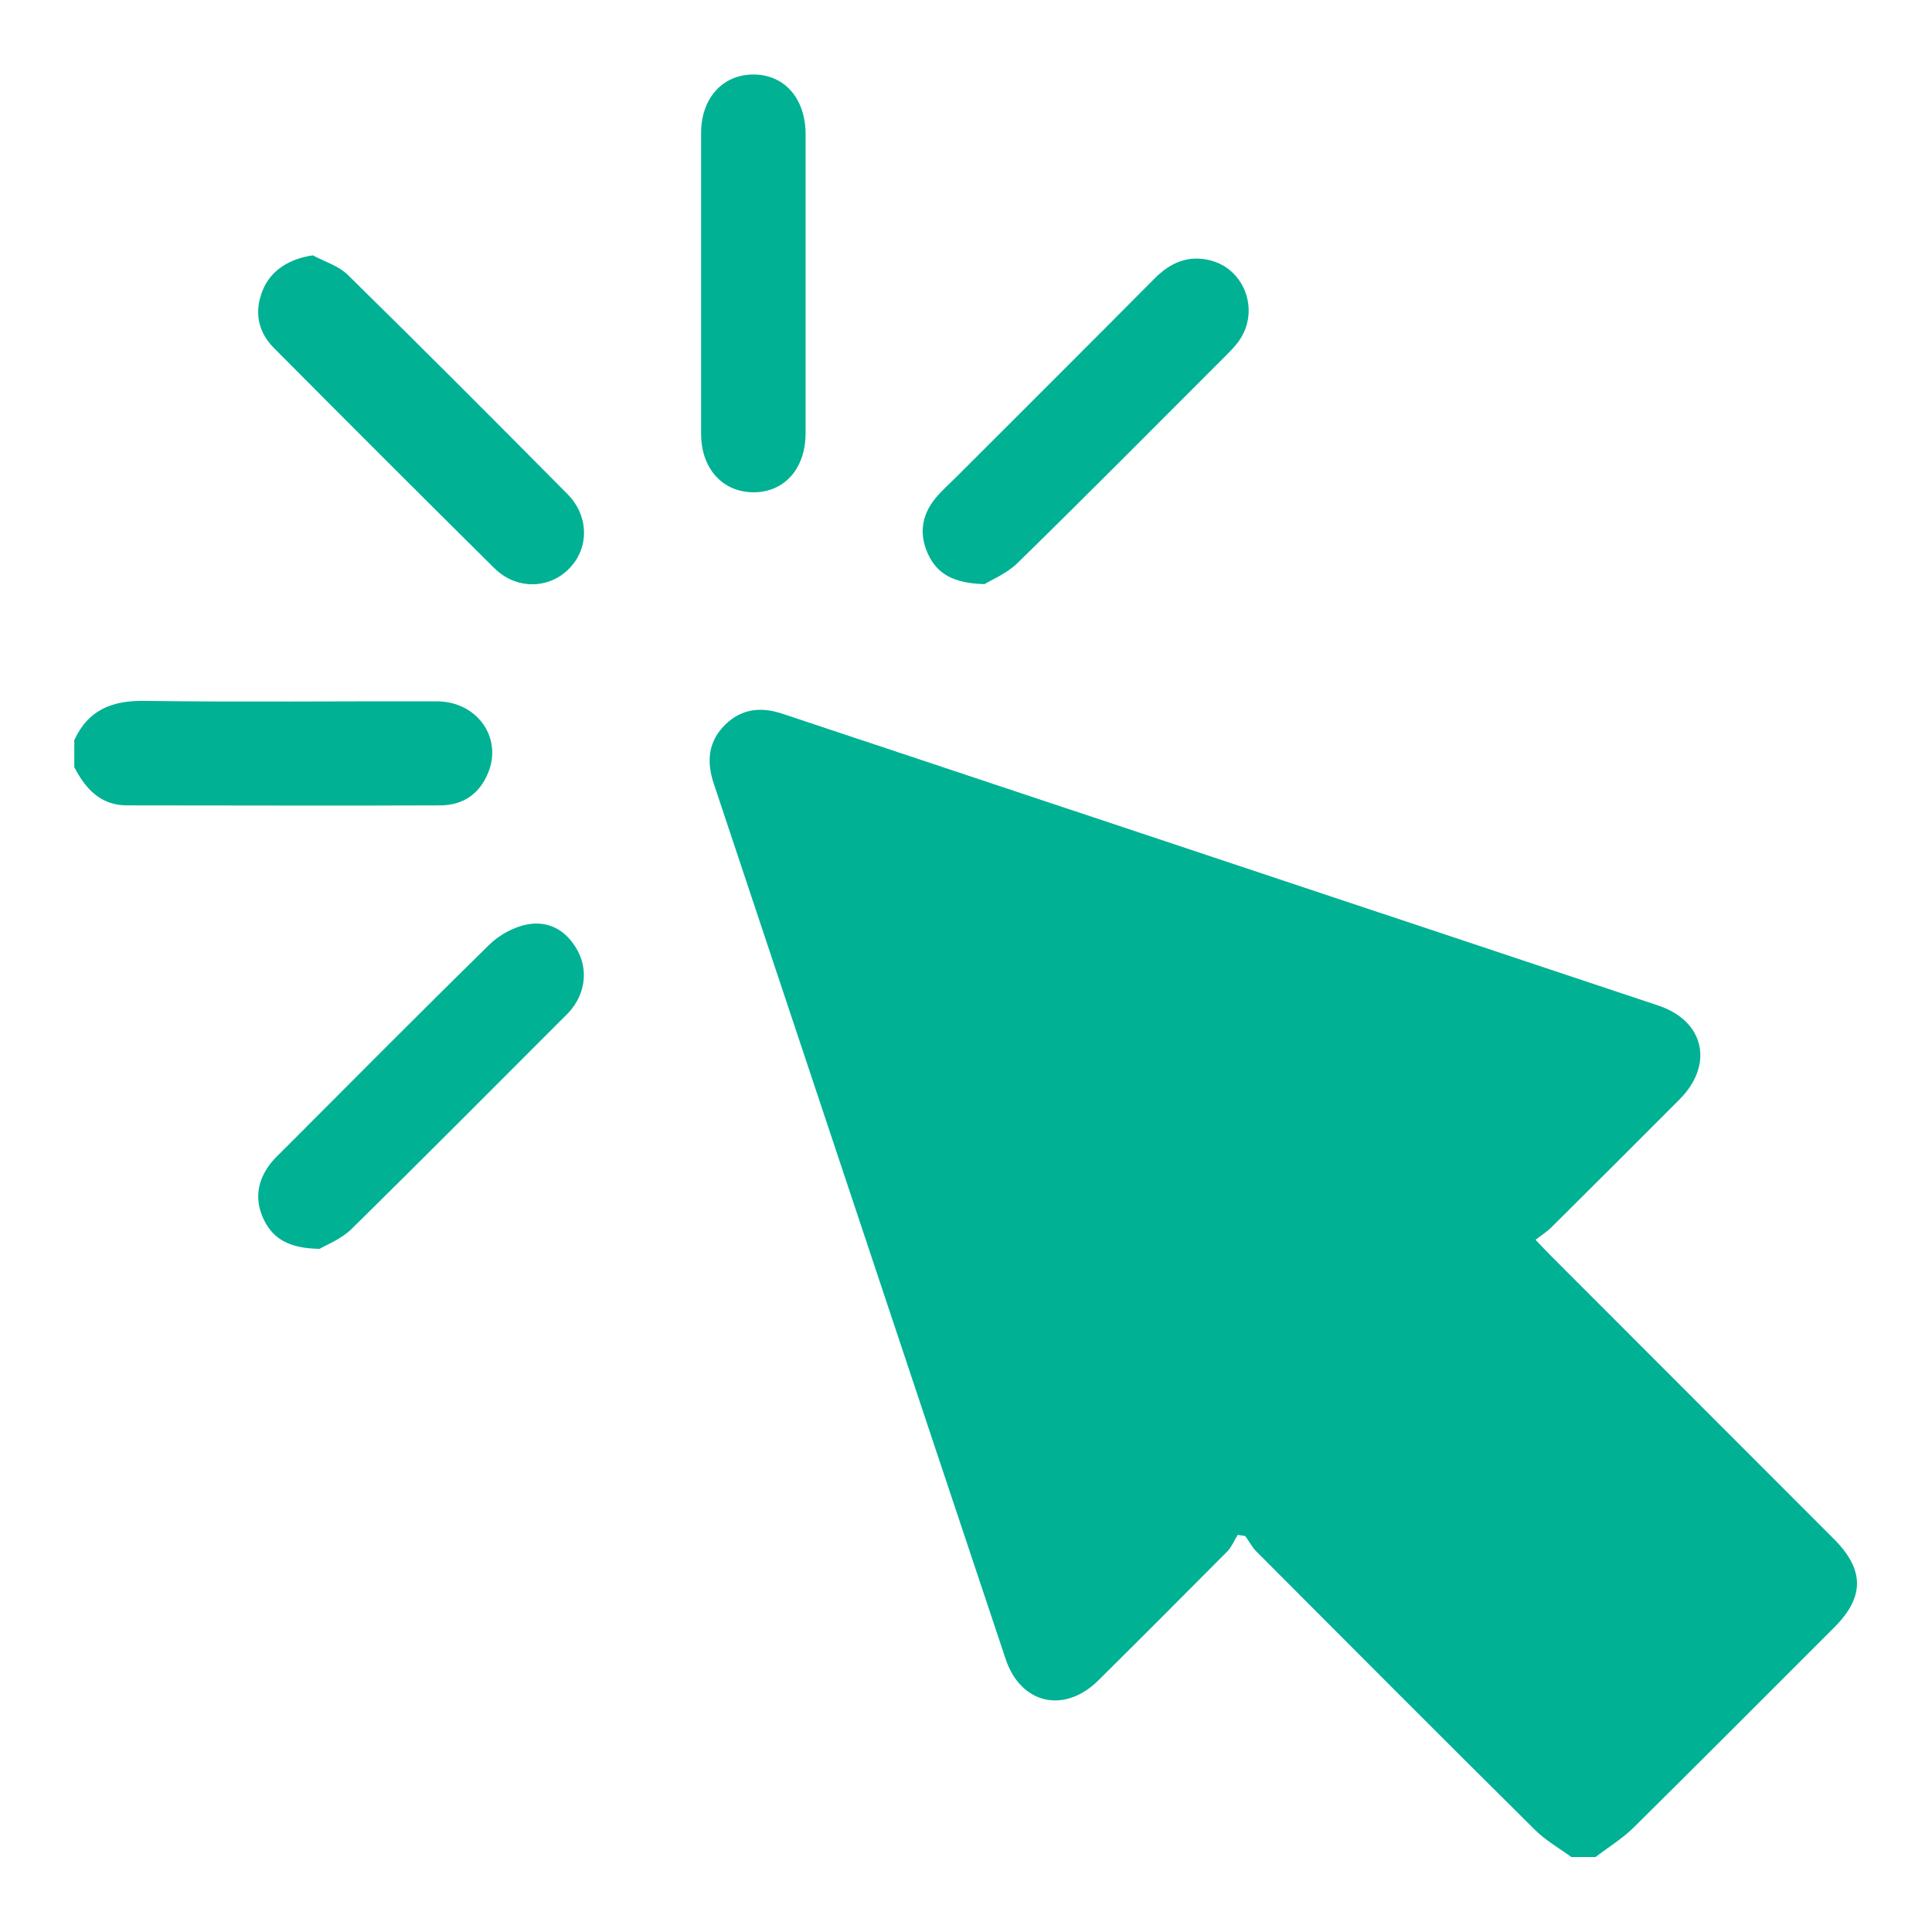
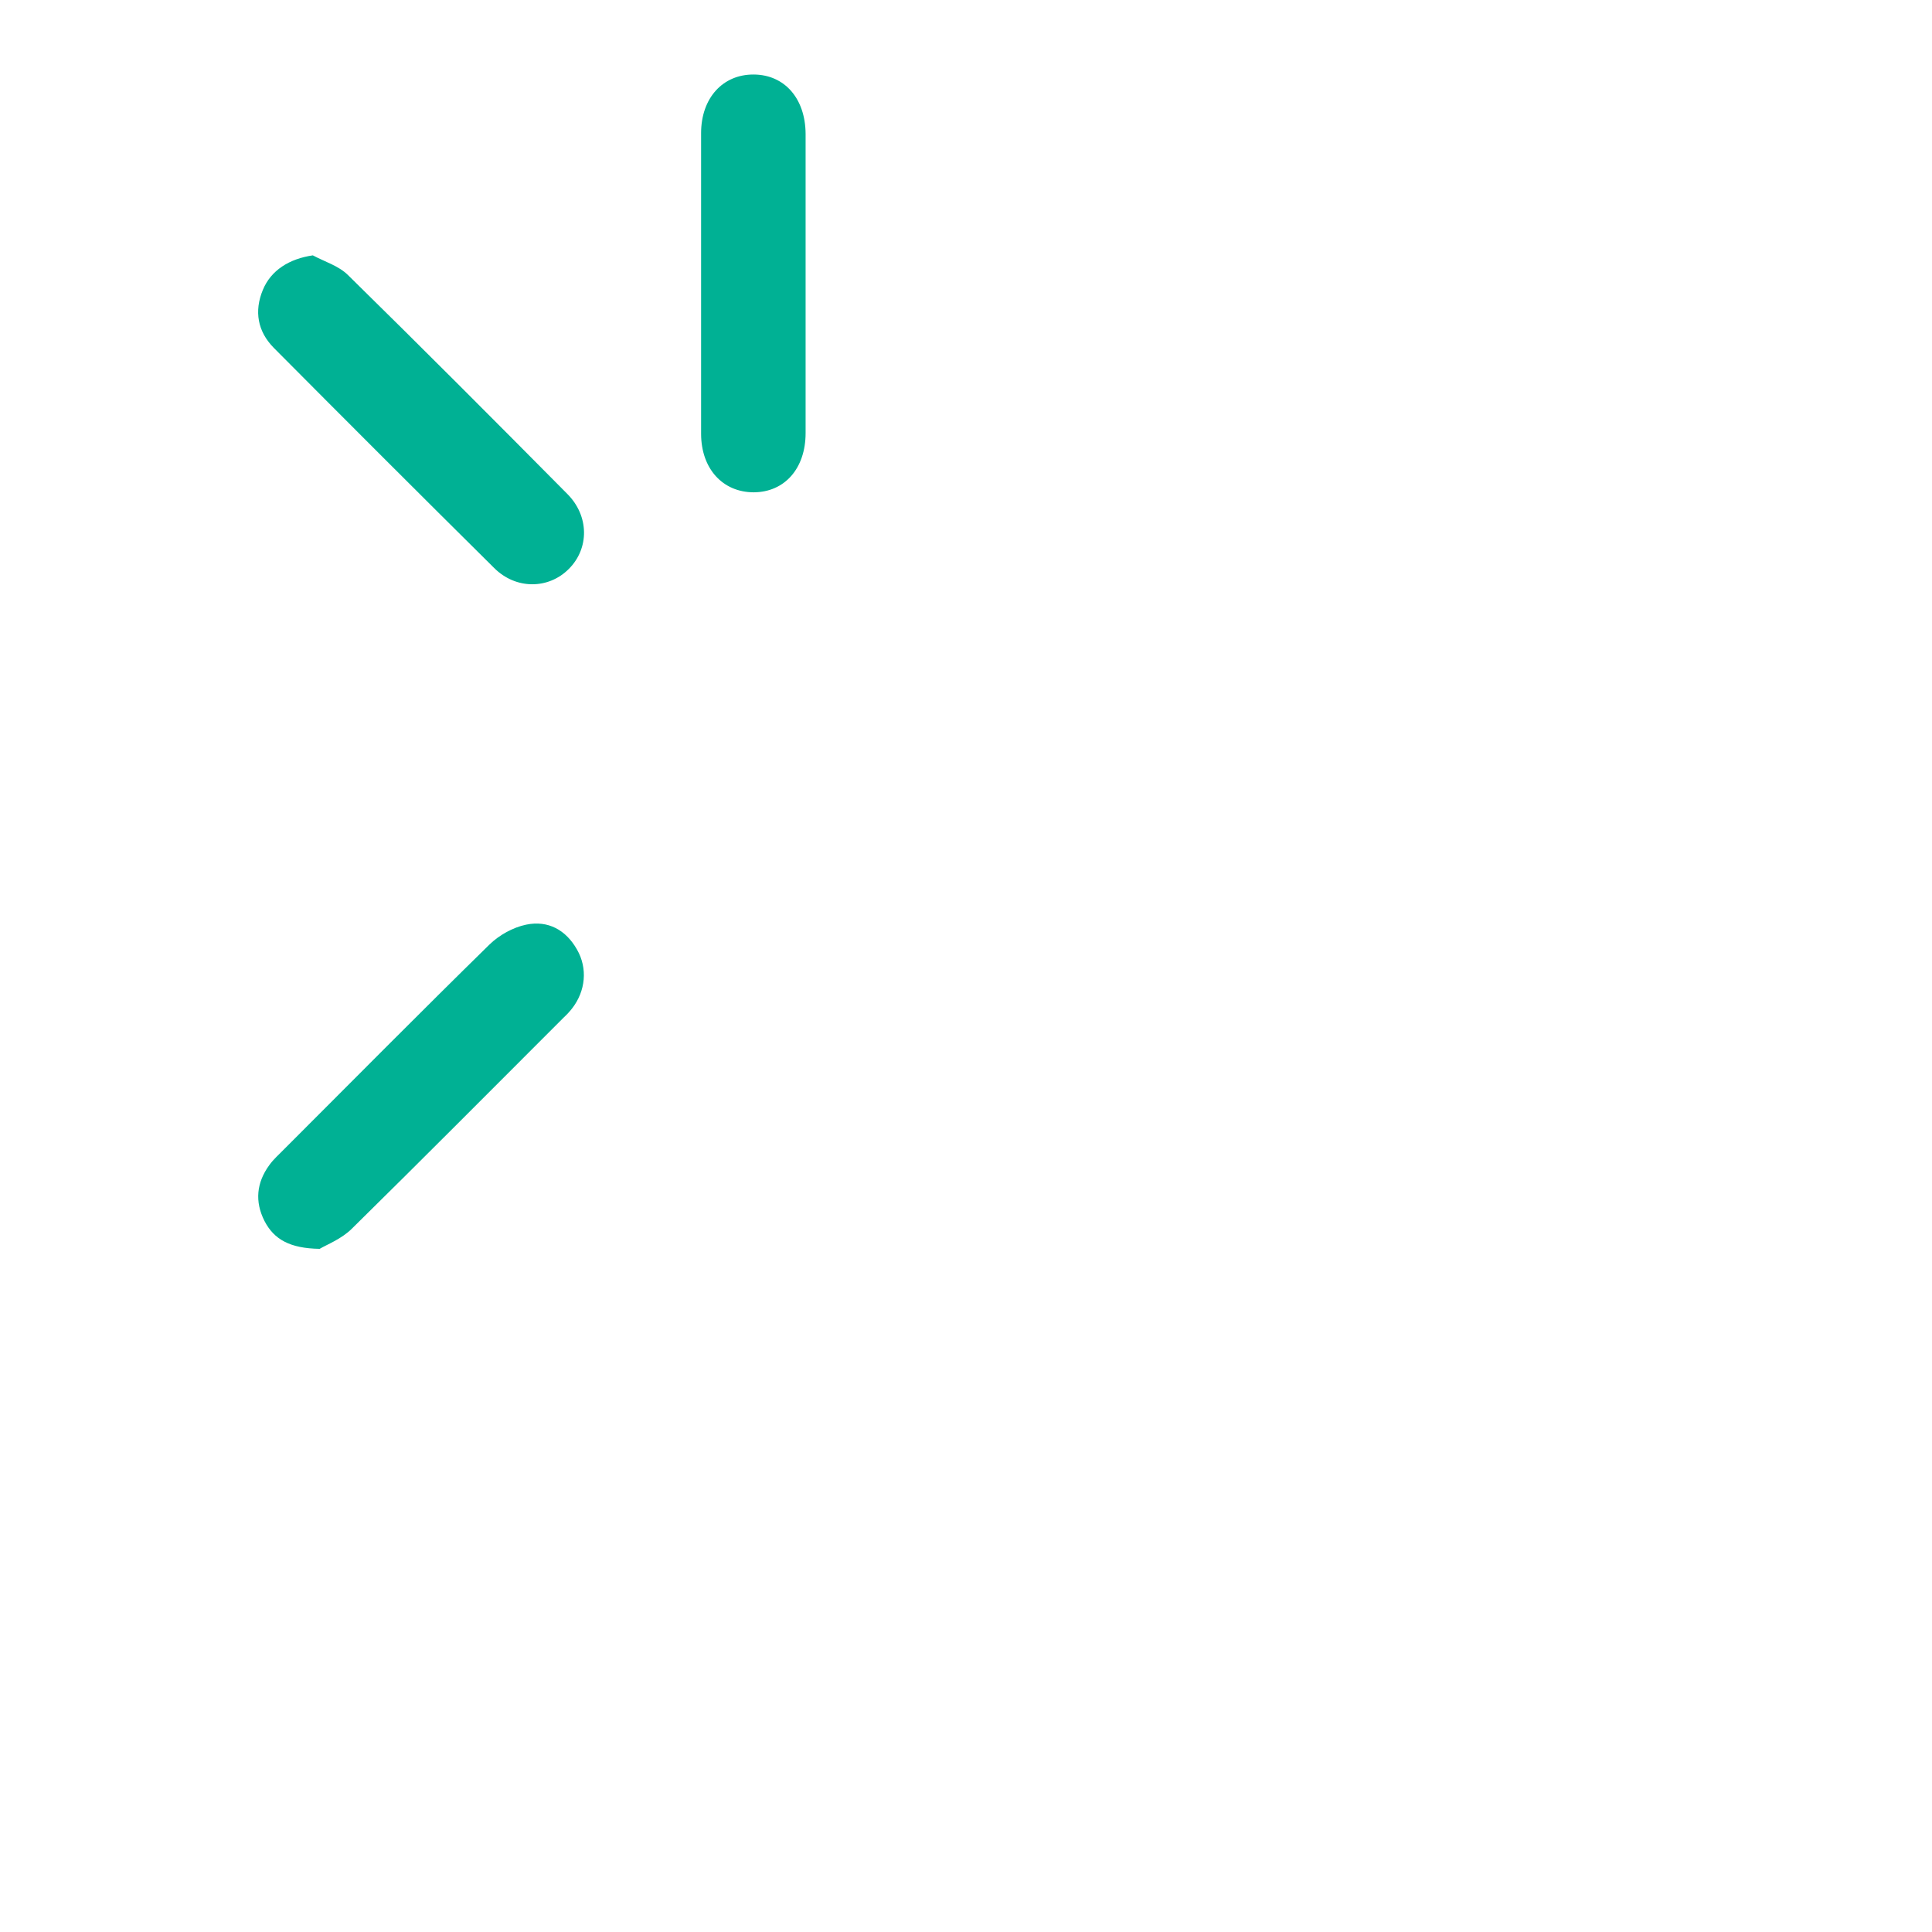
<svg xmlns="http://www.w3.org/2000/svg" id="Laag_1" viewBox="0 0 85.04 85.04">
  <defs>
    <style>.cls-1{fill:#00b194;stroke-width:0px;}</style>
  </defs>
-   <path class="cls-1" d="M69.18,81.75c-.55-.4-1.15-.74-1.63-1.22-4.1-4.06-8.17-8.15-12.25-12.24-.19-.19-.32-.45-.49-.68-.11-.02-.22-.03-.33-.05-.15.24-.26.52-.45.72-1.89,1.9-3.78,3.8-5.69,5.69-1.5,1.48-3.42,1.04-4.08-.96-4.29-12.84-8.56-25.68-12.84-38.51-.33-.98-.25-1.87.51-2.61.73-.71,1.59-.79,2.55-.46,12.84,4.28,25.68,8.55,38.51,12.83,2.04.68,2.46,2.6.94,4.13-1.87,1.88-3.76,3.76-5.64,5.63-.2.2-.44.35-.7.55.3.32.49.52.68.71,4.15,4.16,8.3,8.3,12.45,12.46,1.35,1.35,1.36,2.55.02,3.89-2.94,2.94-5.88,5.89-8.84,8.82-.5.49-1.11.86-1.67,1.29h-1.07Z" />
-   <path class="cls-1" d="M3.28,32.56c.61-1.32,1.66-1.73,3.08-1.71,4.29.06,8.58.01,12.86.02,1.76,0,2.89,1.57,2.28,3.11-.37.95-1.11,1.47-2.13,1.47-4.59.02-9.18,0-13.78,0-1.17,0-1.83-.74-2.32-1.68v-1.23Z" />
  <path class="cls-1" d="M13.77,11.24c.52.28,1.14.46,1.55.87,3.24,3.18,6.45,6.4,9.65,9.63.97.97.97,2.4.07,3.3-.89.9-2.33.92-3.29-.04-3.25-3.22-6.48-6.45-9.7-9.69-.71-.72-.87-1.61-.48-2.55.36-.87,1.17-1.37,2.2-1.52" />
  <path class="cls-1" d="M14.07,54.97c-1.3-.02-2.01-.41-2.43-1.23-.43-.85-.35-1.68.21-2.45.19-.27.45-.49.68-.73,3-3,5.98-6.01,9.01-8.98.43-.42,1.04-.76,1.62-.88.96-.2,1.75.23,2.24,1.1.47.82.38,1.82-.22,2.59-.11.14-.23.27-.36.39-3.11,3.11-6.2,6.22-9.33,9.3-.46.46-1.12.71-1.42.89" />
-   <path class="cls-1" d="M43.33,25.71c-1.35-.03-2.08-.45-2.48-1.32-.4-.86-.29-1.7.31-2.44.27-.33.6-.63.91-.93,2.92-2.92,5.85-5.84,8.77-8.78.69-.69,1.47-1.02,2.43-.78,1.48.37,2.16,2.12,1.34,3.43-.16.26-.37.48-.59.7-3.07,3.07-6.12,6.15-9.23,9.19-.48.47-1.15.74-1.45.93" />
  <path class="cls-1" d="M35.46,12.56c0,2.17,0,4.33,0,6.5,0,1.56-.92,2.6-2.28,2.61-1.37,0-2.32-1.04-2.32-2.58,0-4.41,0-8.82,0-13.23,0-1.54.95-2.59,2.32-2.58,1.36.01,2.27,1.06,2.28,2.61,0,2.22,0,4.44,0,6.66" />
</svg>